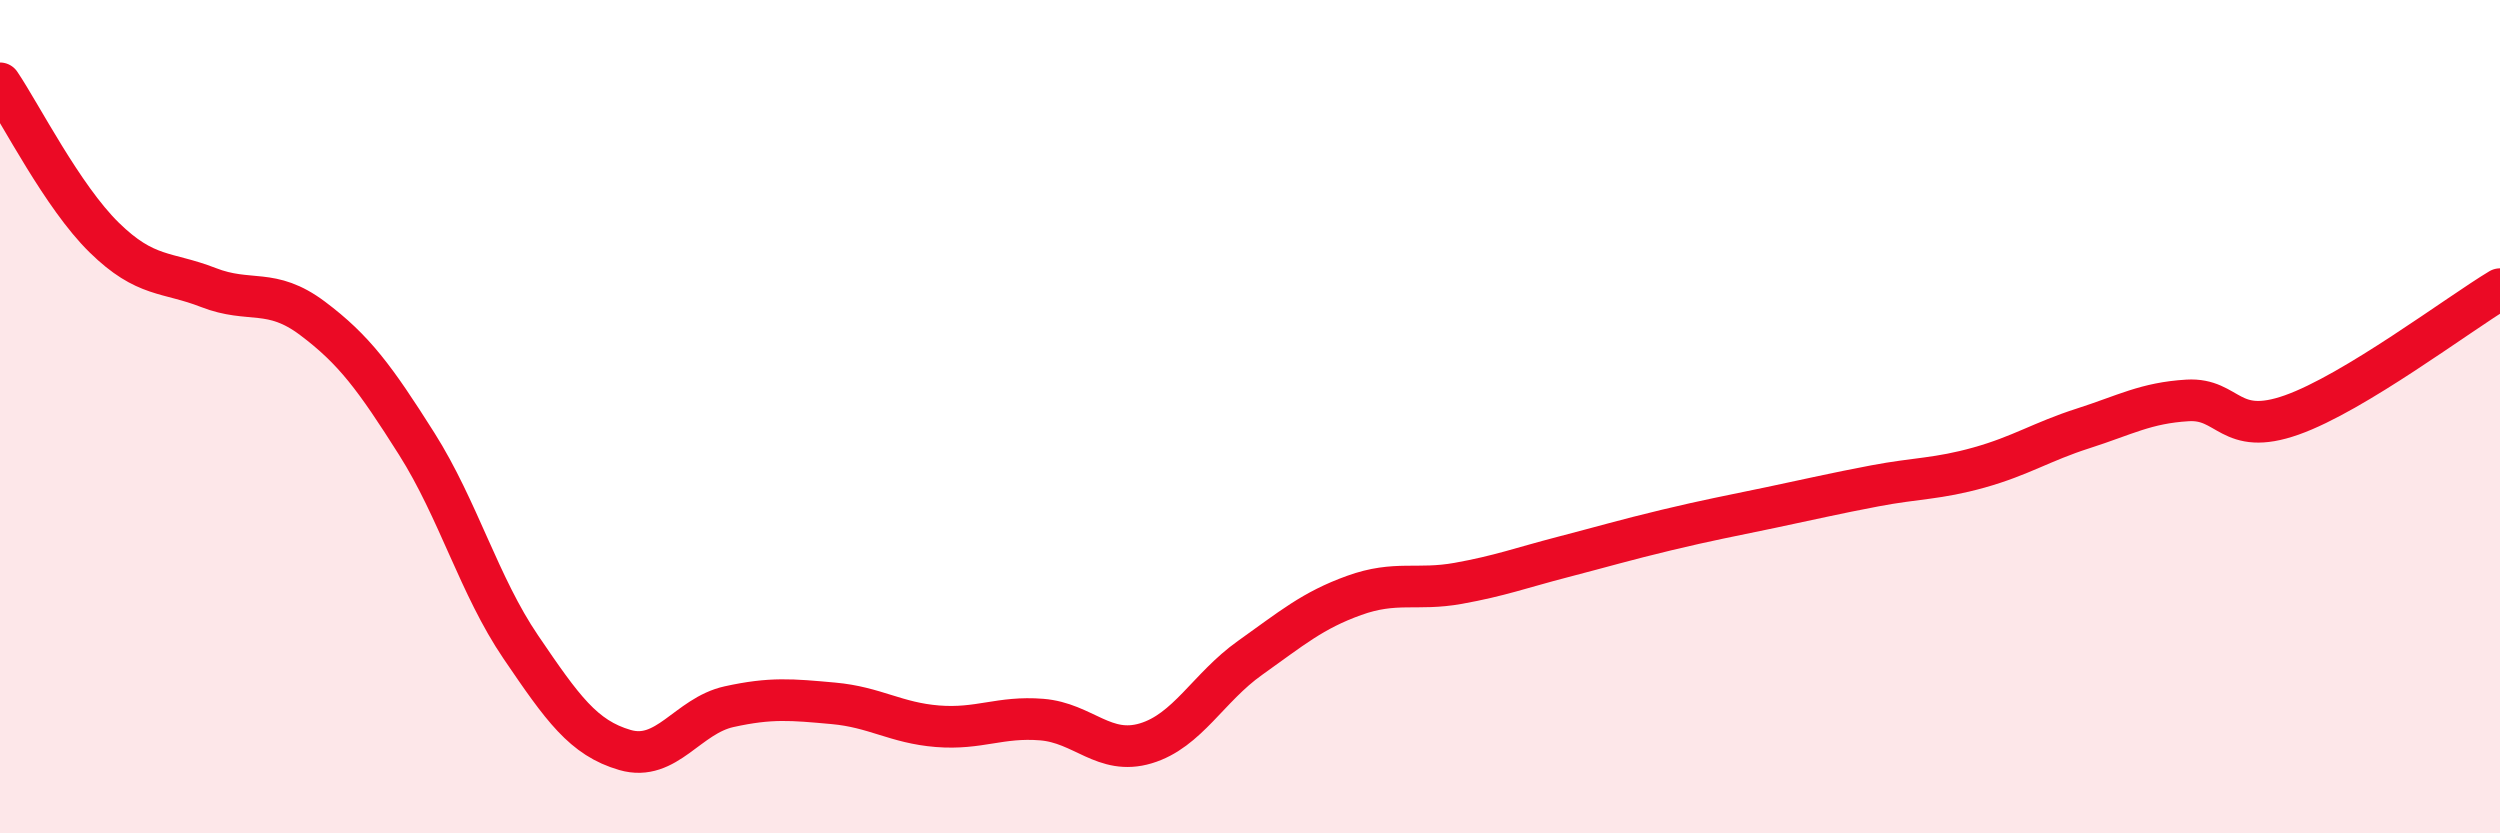
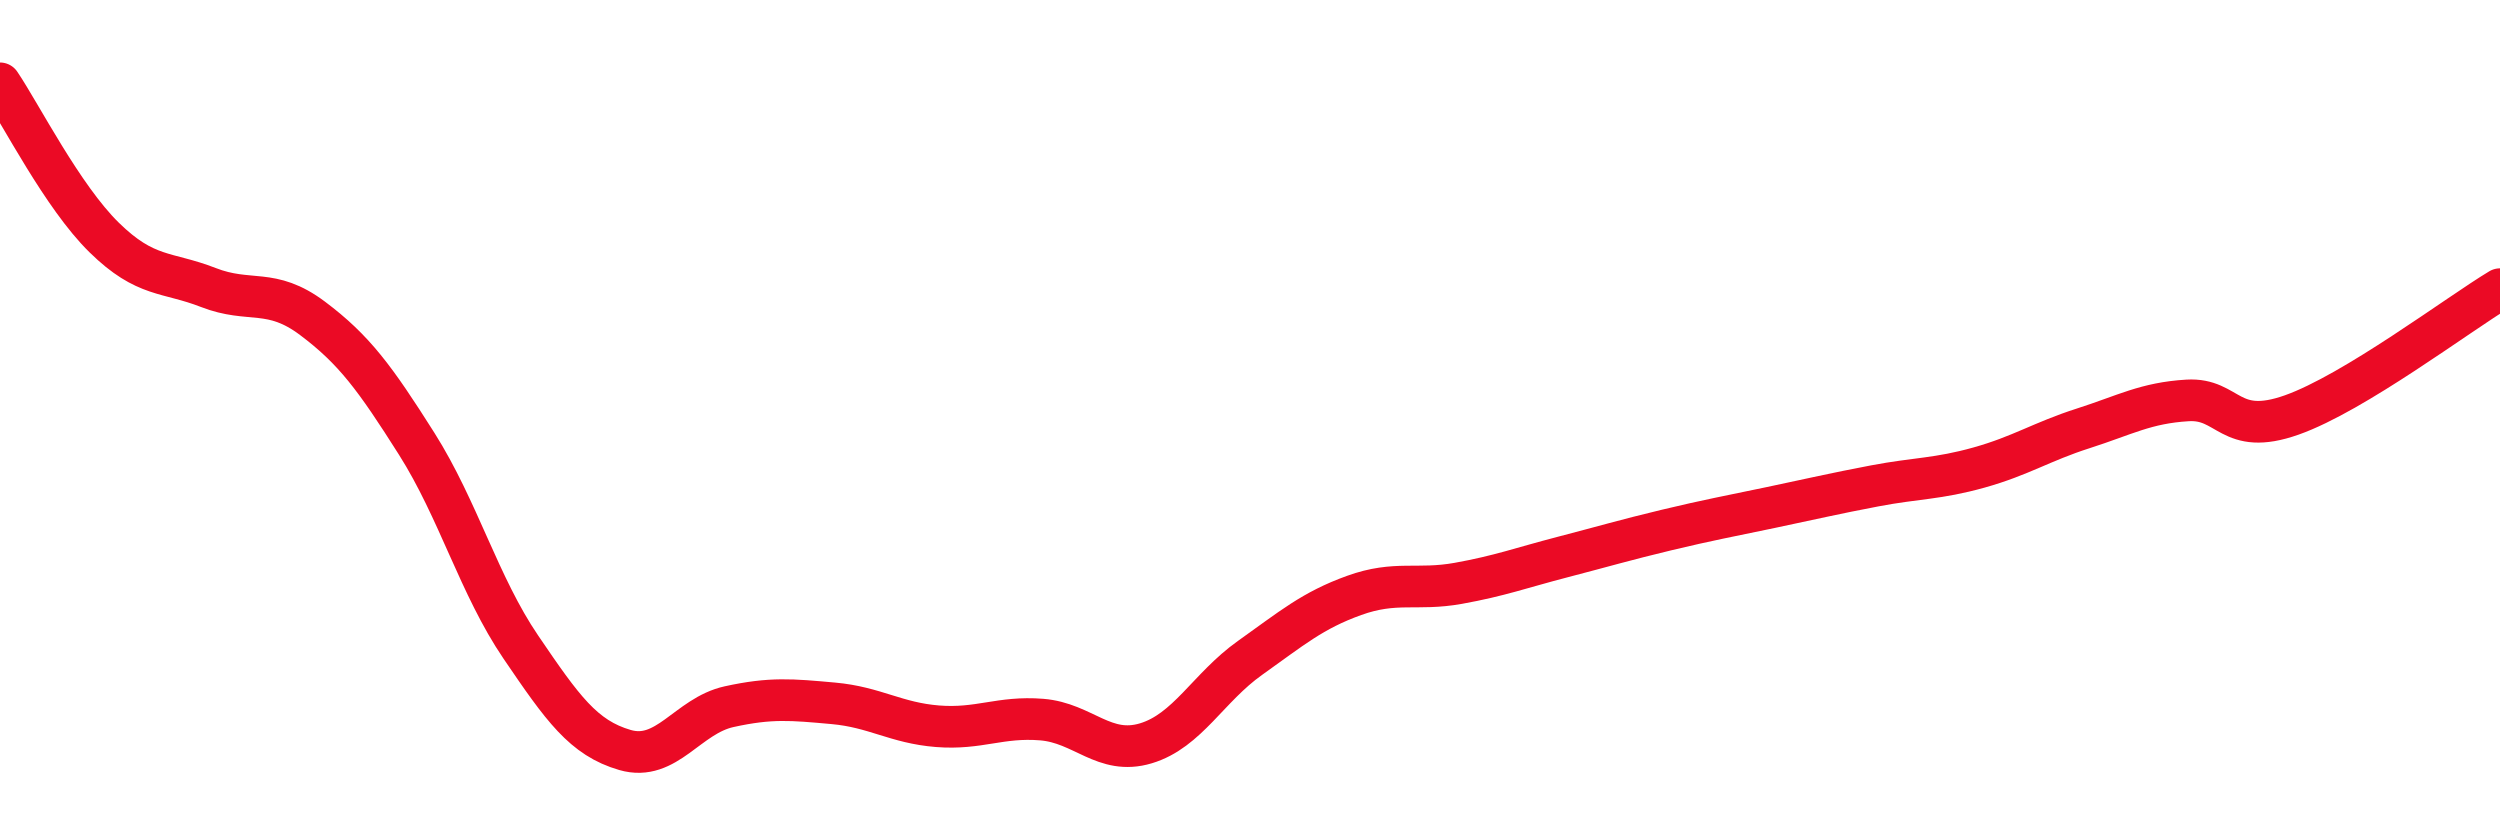
<svg xmlns="http://www.w3.org/2000/svg" width="60" height="20" viewBox="0 0 60 20">
-   <path d="M 0,2 C 0.5,2.74 1.5,4.72 2.5,5.7 C 3.5,6.68 4,6.51 5,6.9 C 6,7.29 6.5,6.89 7.5,7.64 C 8.5,8.39 9,9.07 10,10.65 C 11,12.23 11.5,14.06 12.5,15.53 C 13.5,17 14,17.71 15,18 C 16,18.29 16.5,17.18 17.5,16.96 C 18.5,16.74 19,16.79 20,16.88 C 21,16.97 21.5,17.35 22.5,17.43 C 23.5,17.51 24,17.19 25,17.27 C 26,17.35 26.5,18.14 27.5,17.84 C 28.5,17.54 29,16.5 30,15.79 C 31,15.08 31.5,14.65 32.5,14.29 C 33.5,13.93 34,14.18 35,14 C 36,13.82 36.5,13.63 37.5,13.37 C 38.5,13.11 39,12.96 40,12.72 C 41,12.48 41.5,12.39 42.5,12.18 C 43.5,11.97 44,11.85 45,11.66 C 46,11.47 46.5,11.5 47.5,11.22 C 48.5,10.94 49,10.6 50,10.28 C 51,9.96 51.5,9.67 52.5,9.61 C 53.5,9.55 53.5,10.49 55,9.96 C 56.5,9.43 59,7.54 60,6.94L60 20L0 20Z" fill="#EB0A25" opacity="0.1" stroke-linecap="round" stroke-linejoin="round" />
  <path d="M 0,2 C 0.5,2.74 1.5,4.72 2.5,5.7 C 3.5,6.68 4,6.51 5,6.9 C 6,7.29 6.5,6.89 7.5,7.64 C 8.5,8.39 9,9.07 10,10.65 C 11,12.23 11.5,14.06 12.5,15.53 C 13.5,17 14,17.71 15,18 C 16,18.29 16.5,17.18 17.5,16.96 C 18.5,16.74 19,16.79 20,16.88 C 21,16.97 21.5,17.35 22.5,17.43 C 23.5,17.51 24,17.19 25,17.27 C 26,17.35 26.5,18.14 27.5,17.84 C 28.5,17.54 29,16.5 30,15.79 C 31,15.08 31.5,14.65 32.5,14.29 C 33.5,13.93 34,14.18 35,14 C 36,13.82 36.5,13.63 37.5,13.37 C 38.5,13.11 39,12.96 40,12.72 C 41,12.48 41.5,12.39 42.5,12.18 C 43.5,11.97 44,11.85 45,11.66 C 46,11.47 46.5,11.5 47.5,11.22 C 48.5,10.94 49,10.6 50,10.28 C 51,9.96 51.5,9.67 52.5,9.61 C 53.5,9.55 53.5,10.49 55,9.96 C 56.5,9.43 59,7.54 60,6.94" stroke="#EB0A25" stroke-width="1" fill="none" stroke-linecap="round" stroke-linejoin="round" />
</svg>